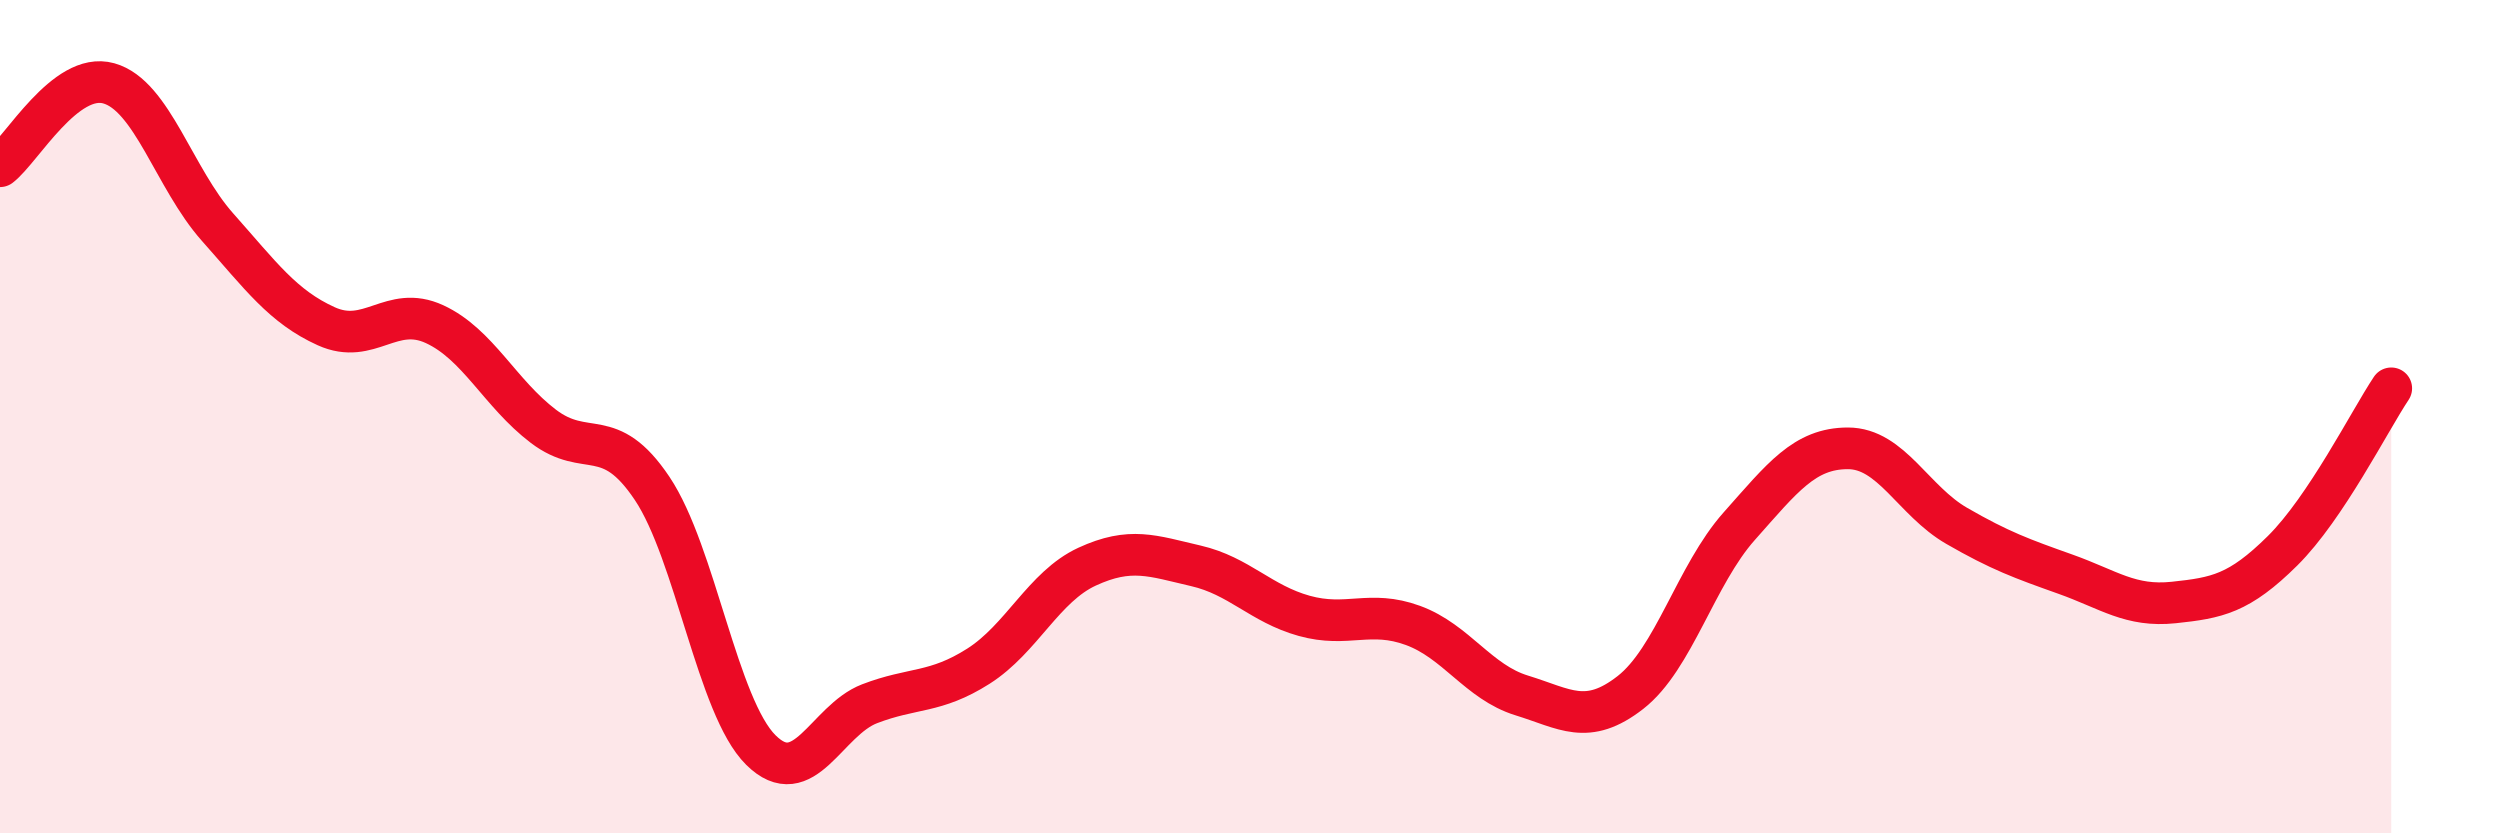
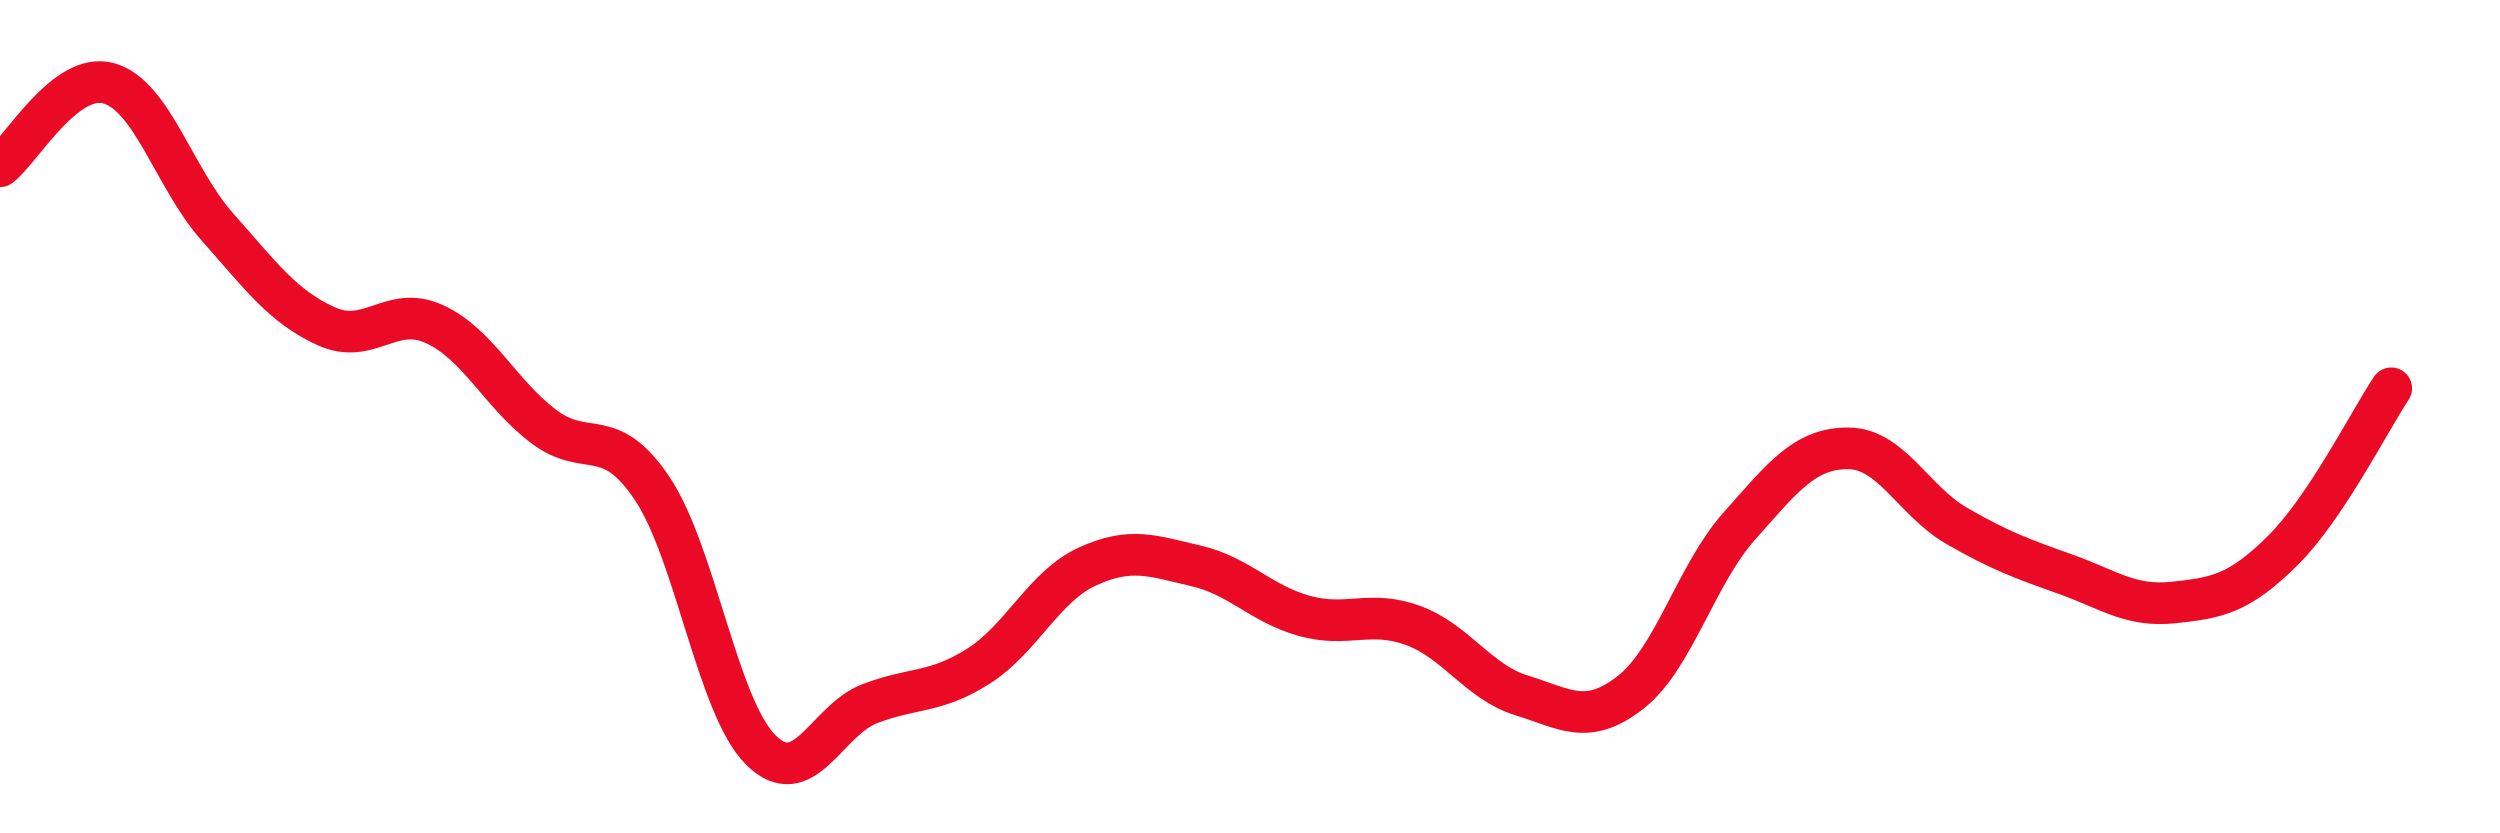
<svg xmlns="http://www.w3.org/2000/svg" width="60" height="20" viewBox="0 0 60 20">
-   <path d="M 0,3.99 C 0.52,3.59 1.57,1.71 2.61,2 C 3.65,2.29 4.18,4.28 5.22,5.45 C 6.26,6.62 6.79,7.36 7.83,7.83 C 8.87,8.3 9.39,7.3 10.43,7.78 C 11.47,8.26 12,9.44 13.04,10.23 C 14.08,11.02 14.61,10.17 15.65,11.72 C 16.69,13.27 17.22,16.97 18.26,18 C 19.3,19.03 19.83,17.29 20.87,16.89 C 21.91,16.49 22.44,16.65 23.48,15.99 C 24.52,15.33 25.05,14.08 26.09,13.6 C 27.13,13.12 27.66,13.34 28.7,13.58 C 29.74,13.82 30.26,14.49 31.3,14.78 C 32.34,15.07 32.87,14.63 33.91,15.01 C 34.95,15.39 35.48,16.37 36.52,16.69 C 37.56,17.01 38.09,17.43 39.13,16.62 C 40.17,15.81 40.7,13.8 41.74,12.63 C 42.78,11.46 43.31,10.76 44.35,10.76 C 45.39,10.76 45.92,12.02 46.96,12.62 C 48,13.22 48.53,13.41 49.57,13.78 C 50.61,14.15 51.13,14.57 52.17,14.46 C 53.21,14.35 53.74,14.25 54.78,13.22 C 55.82,12.19 56.87,10.1 57.39,9.32L57.39 20L0 20Z" fill="#EB0A25" opacity="0.1" stroke-linecap="round" stroke-linejoin="round" />
  <path d="M 0,3.99 C 0.52,3.59 1.57,1.71 2.61,2 C 3.65,2.29 4.18,4.28 5.22,5.45 C 6.26,6.62 6.79,7.36 7.83,7.83 C 8.87,8.3 9.39,7.3 10.43,7.78 C 11.47,8.26 12,9.44 13.04,10.23 C 14.08,11.02 14.61,10.17 15.65,11.72 C 16.69,13.27 17.22,16.97 18.26,18 C 19.3,19.03 19.83,17.29 20.87,16.89 C 21.91,16.49 22.44,16.65 23.48,15.99 C 24.52,15.33 25.05,14.08 26.09,13.6 C 27.13,13.12 27.66,13.34 28.7,13.58 C 29.74,13.82 30.26,14.49 31.3,14.78 C 32.34,15.07 32.87,14.63 33.91,15.01 C 34.95,15.39 35.48,16.37 36.52,16.69 C 37.56,17.01 38.09,17.43 39.13,16.62 C 40.17,15.81 40.7,13.8 41.74,12.63 C 42.78,11.46 43.31,10.76 44.35,10.76 C 45.39,10.76 45.92,12.02 46.96,12.62 C 48,13.22 48.53,13.41 49.57,13.78 C 50.61,14.15 51.13,14.57 52.17,14.46 C 53.21,14.35 53.74,14.25 54.78,13.22 C 55.82,12.19 56.87,10.1 57.39,9.32" stroke="#EB0A25" stroke-width="1" fill="none" stroke-linecap="round" stroke-linejoin="round" />
</svg>